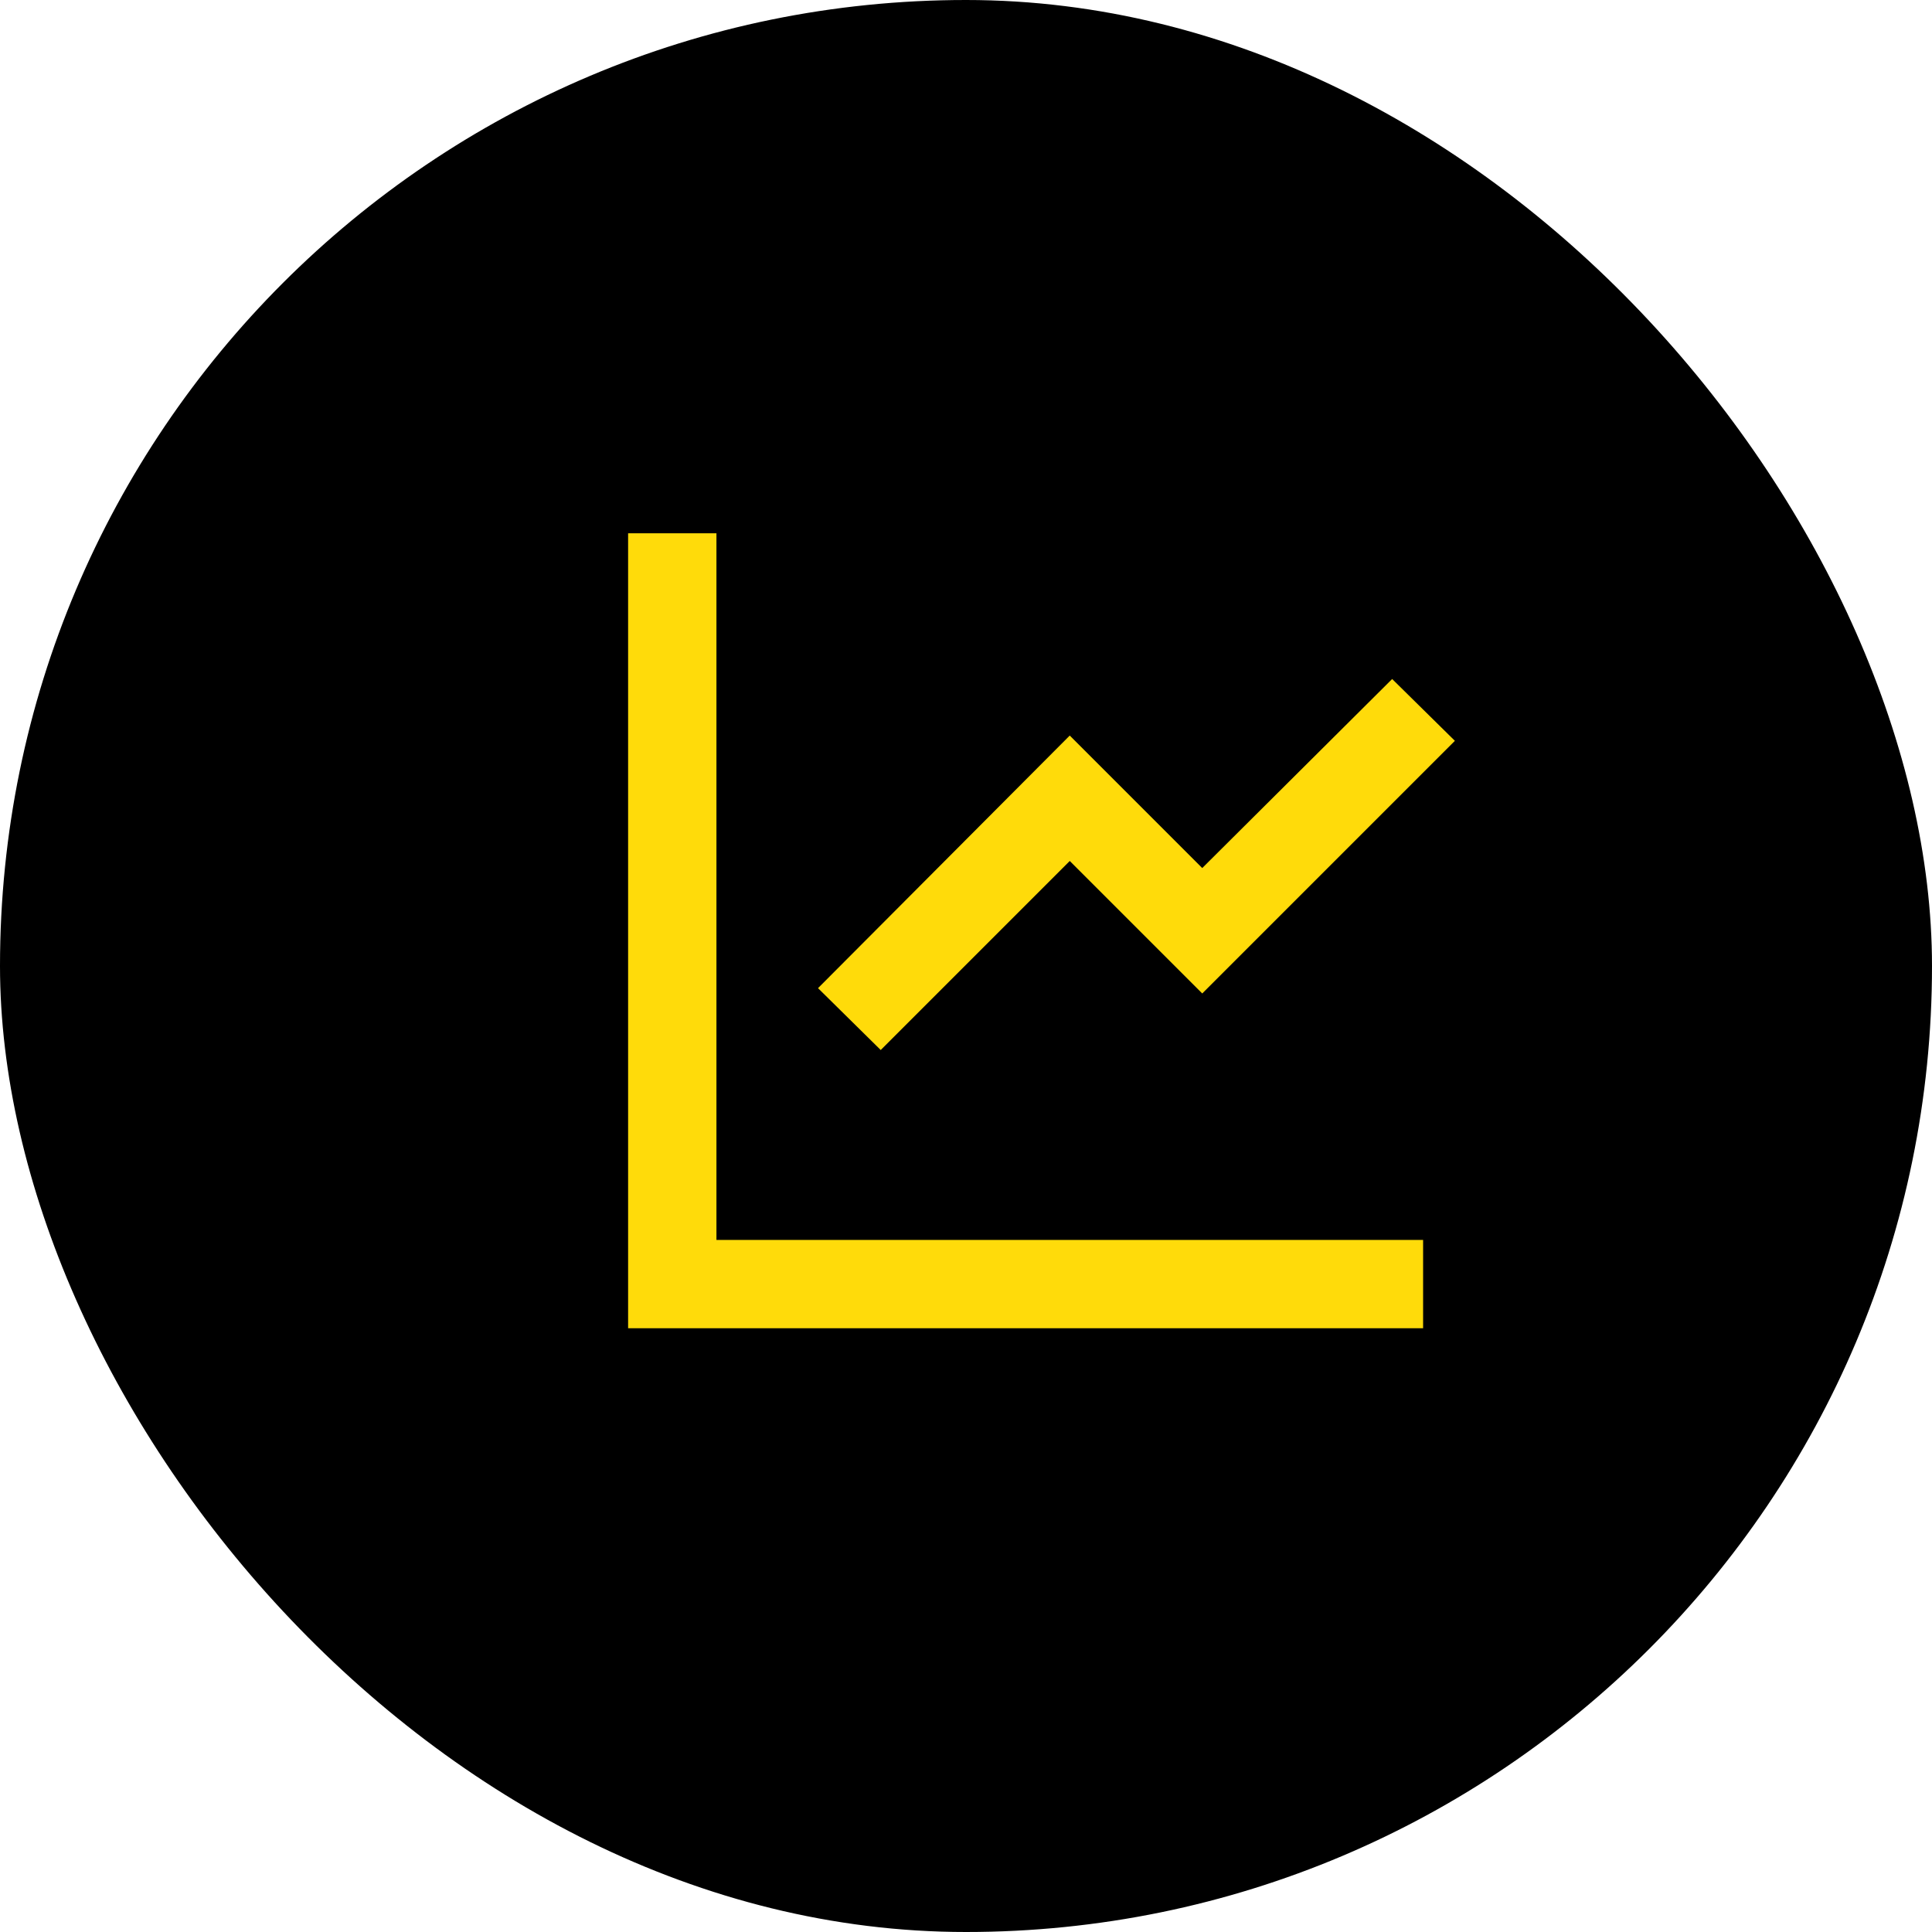
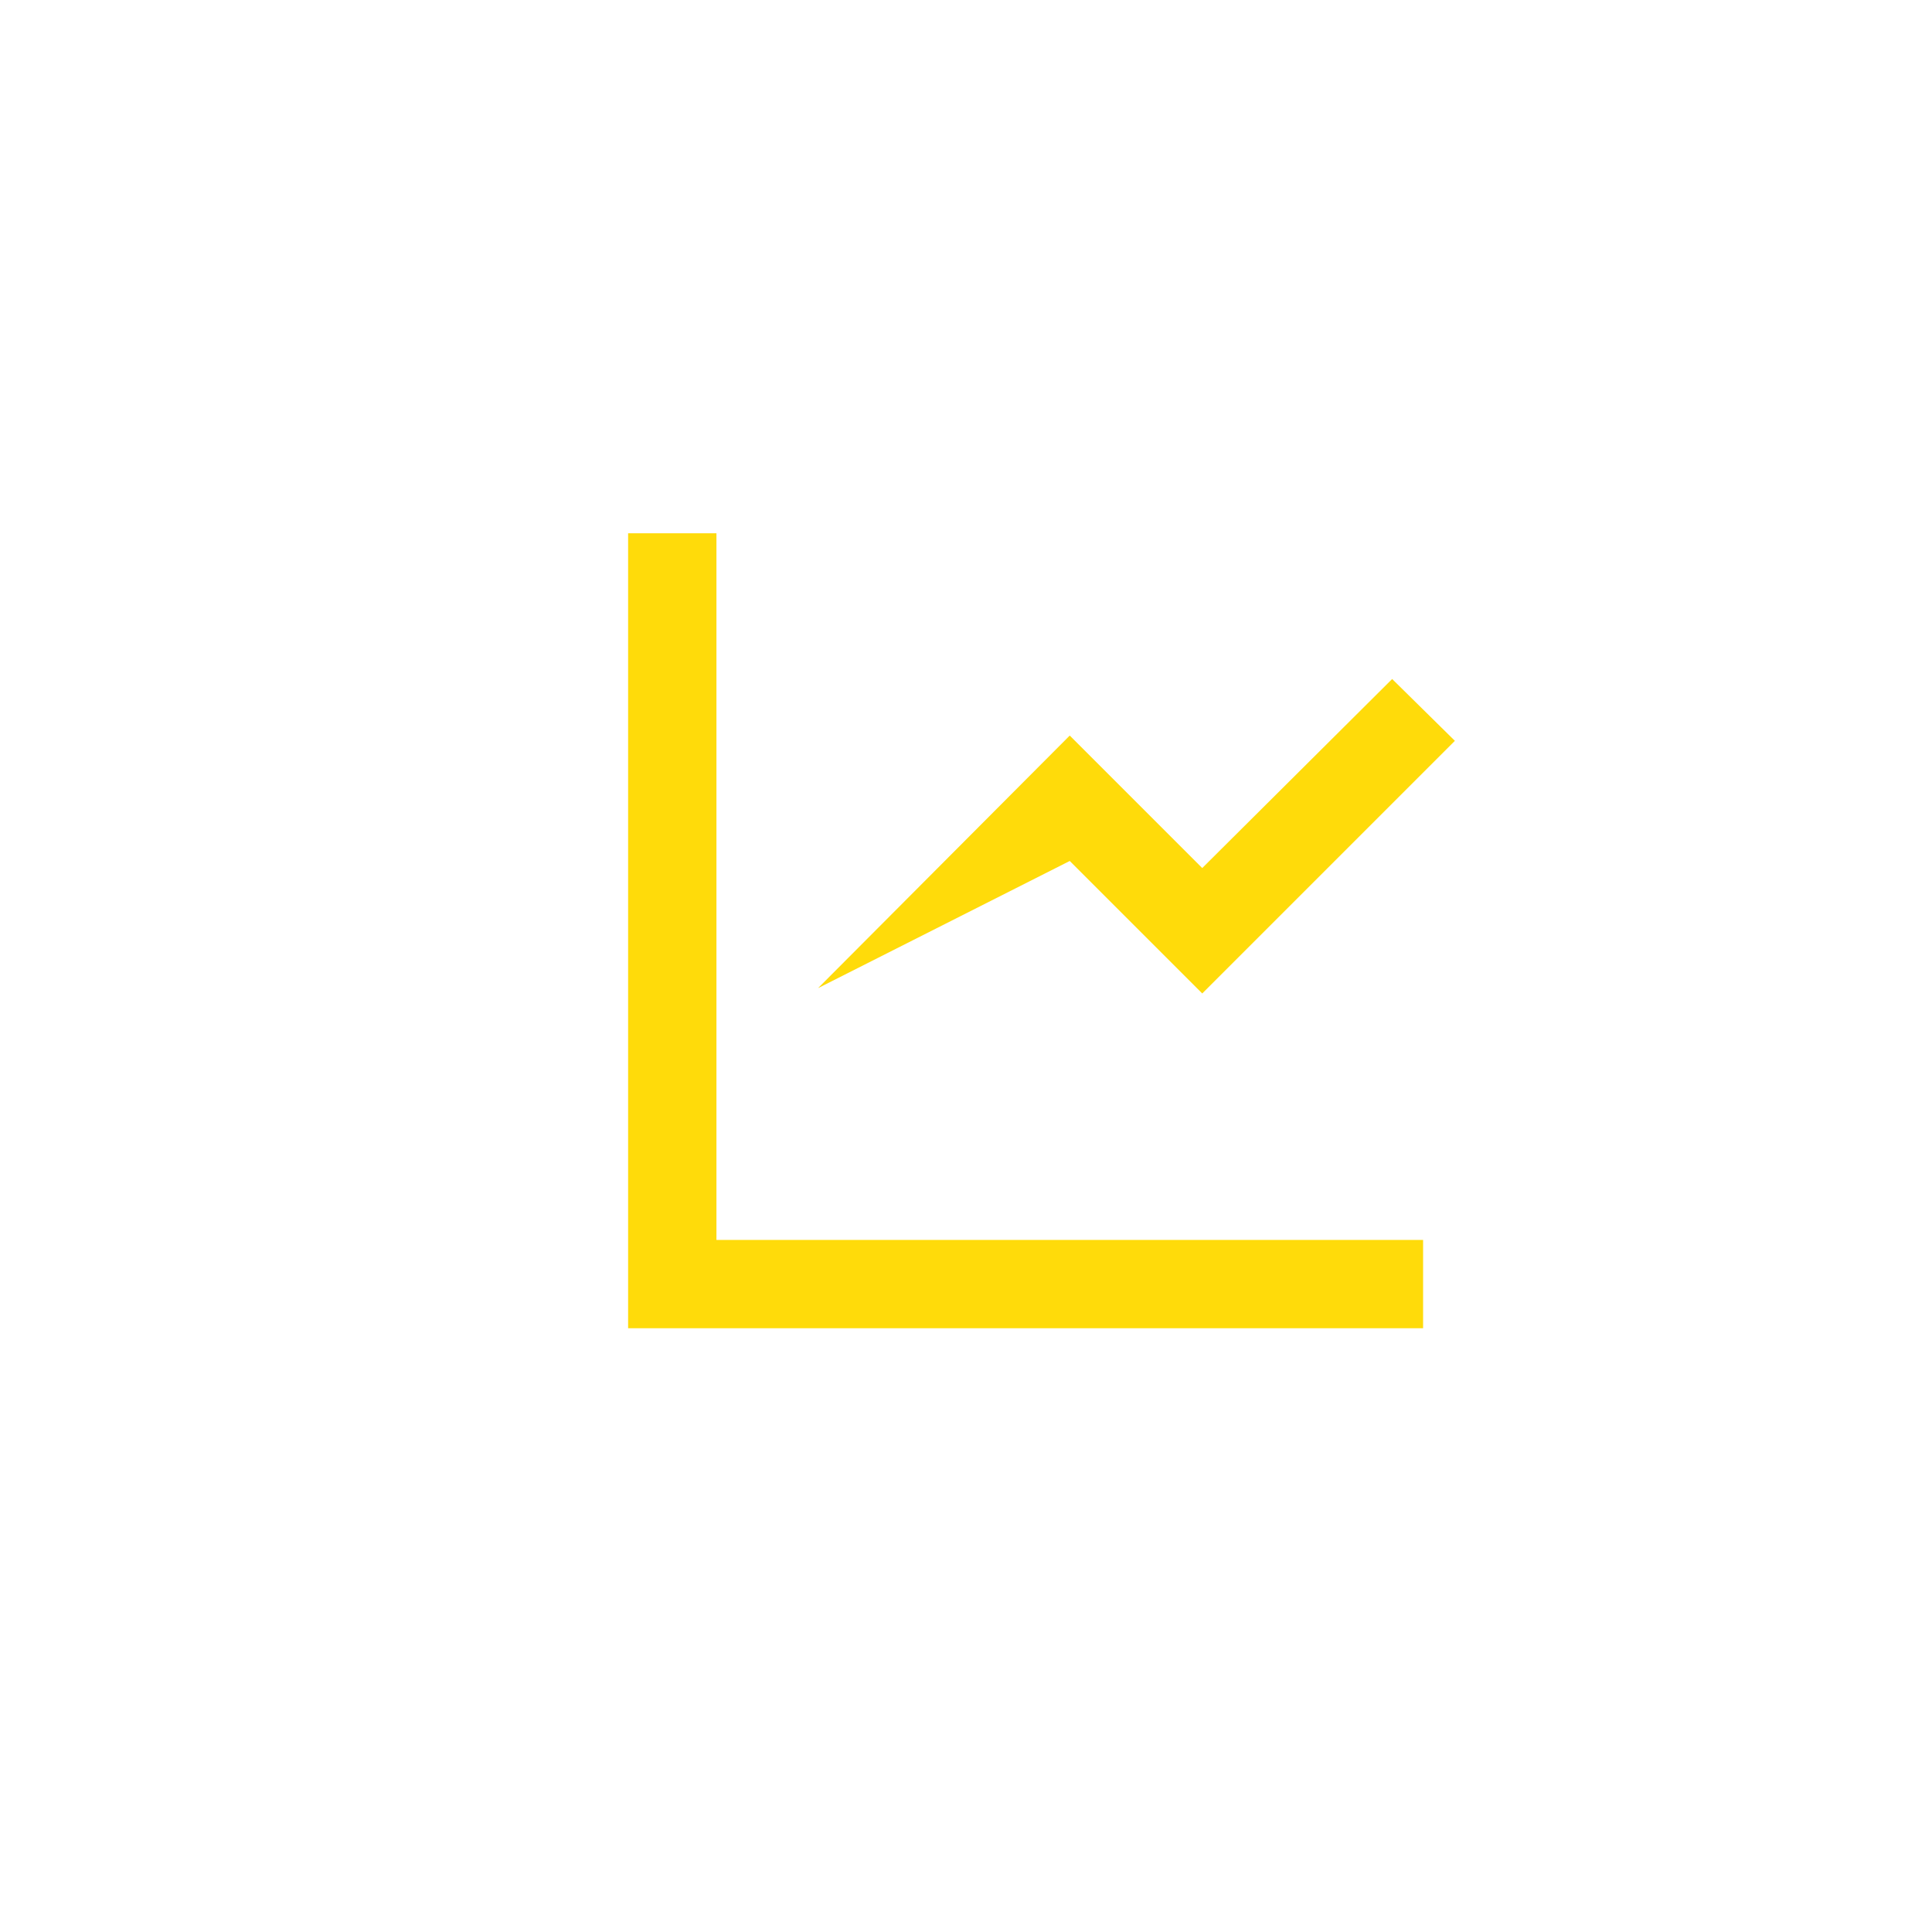
<svg xmlns="http://www.w3.org/2000/svg" width="64" height="64" viewBox="0 0 64 64" fill="none">
-   <rect width="64" height="64" rx="32" fill="black" />
-   <path d="M23.733 17.665V41.074H47.142V44H20.807V17.665H23.733ZM46.117 22.493L48.195 24.541L39.826 32.91L35.437 28.521L29.175 34.783L27.098 32.734L35.437 24.366L39.826 28.755L46.117 22.493Z" fill="#FFDB0A" />
+   <path d="M23.733 17.665V41.074H47.142V44H20.807V17.665H23.733ZM46.117 22.493L48.195 24.541L39.826 32.91L35.437 28.521L27.098 32.734L35.437 24.366L39.826 28.755L46.117 22.493Z" fill="#FFDB0A" />
</svg>